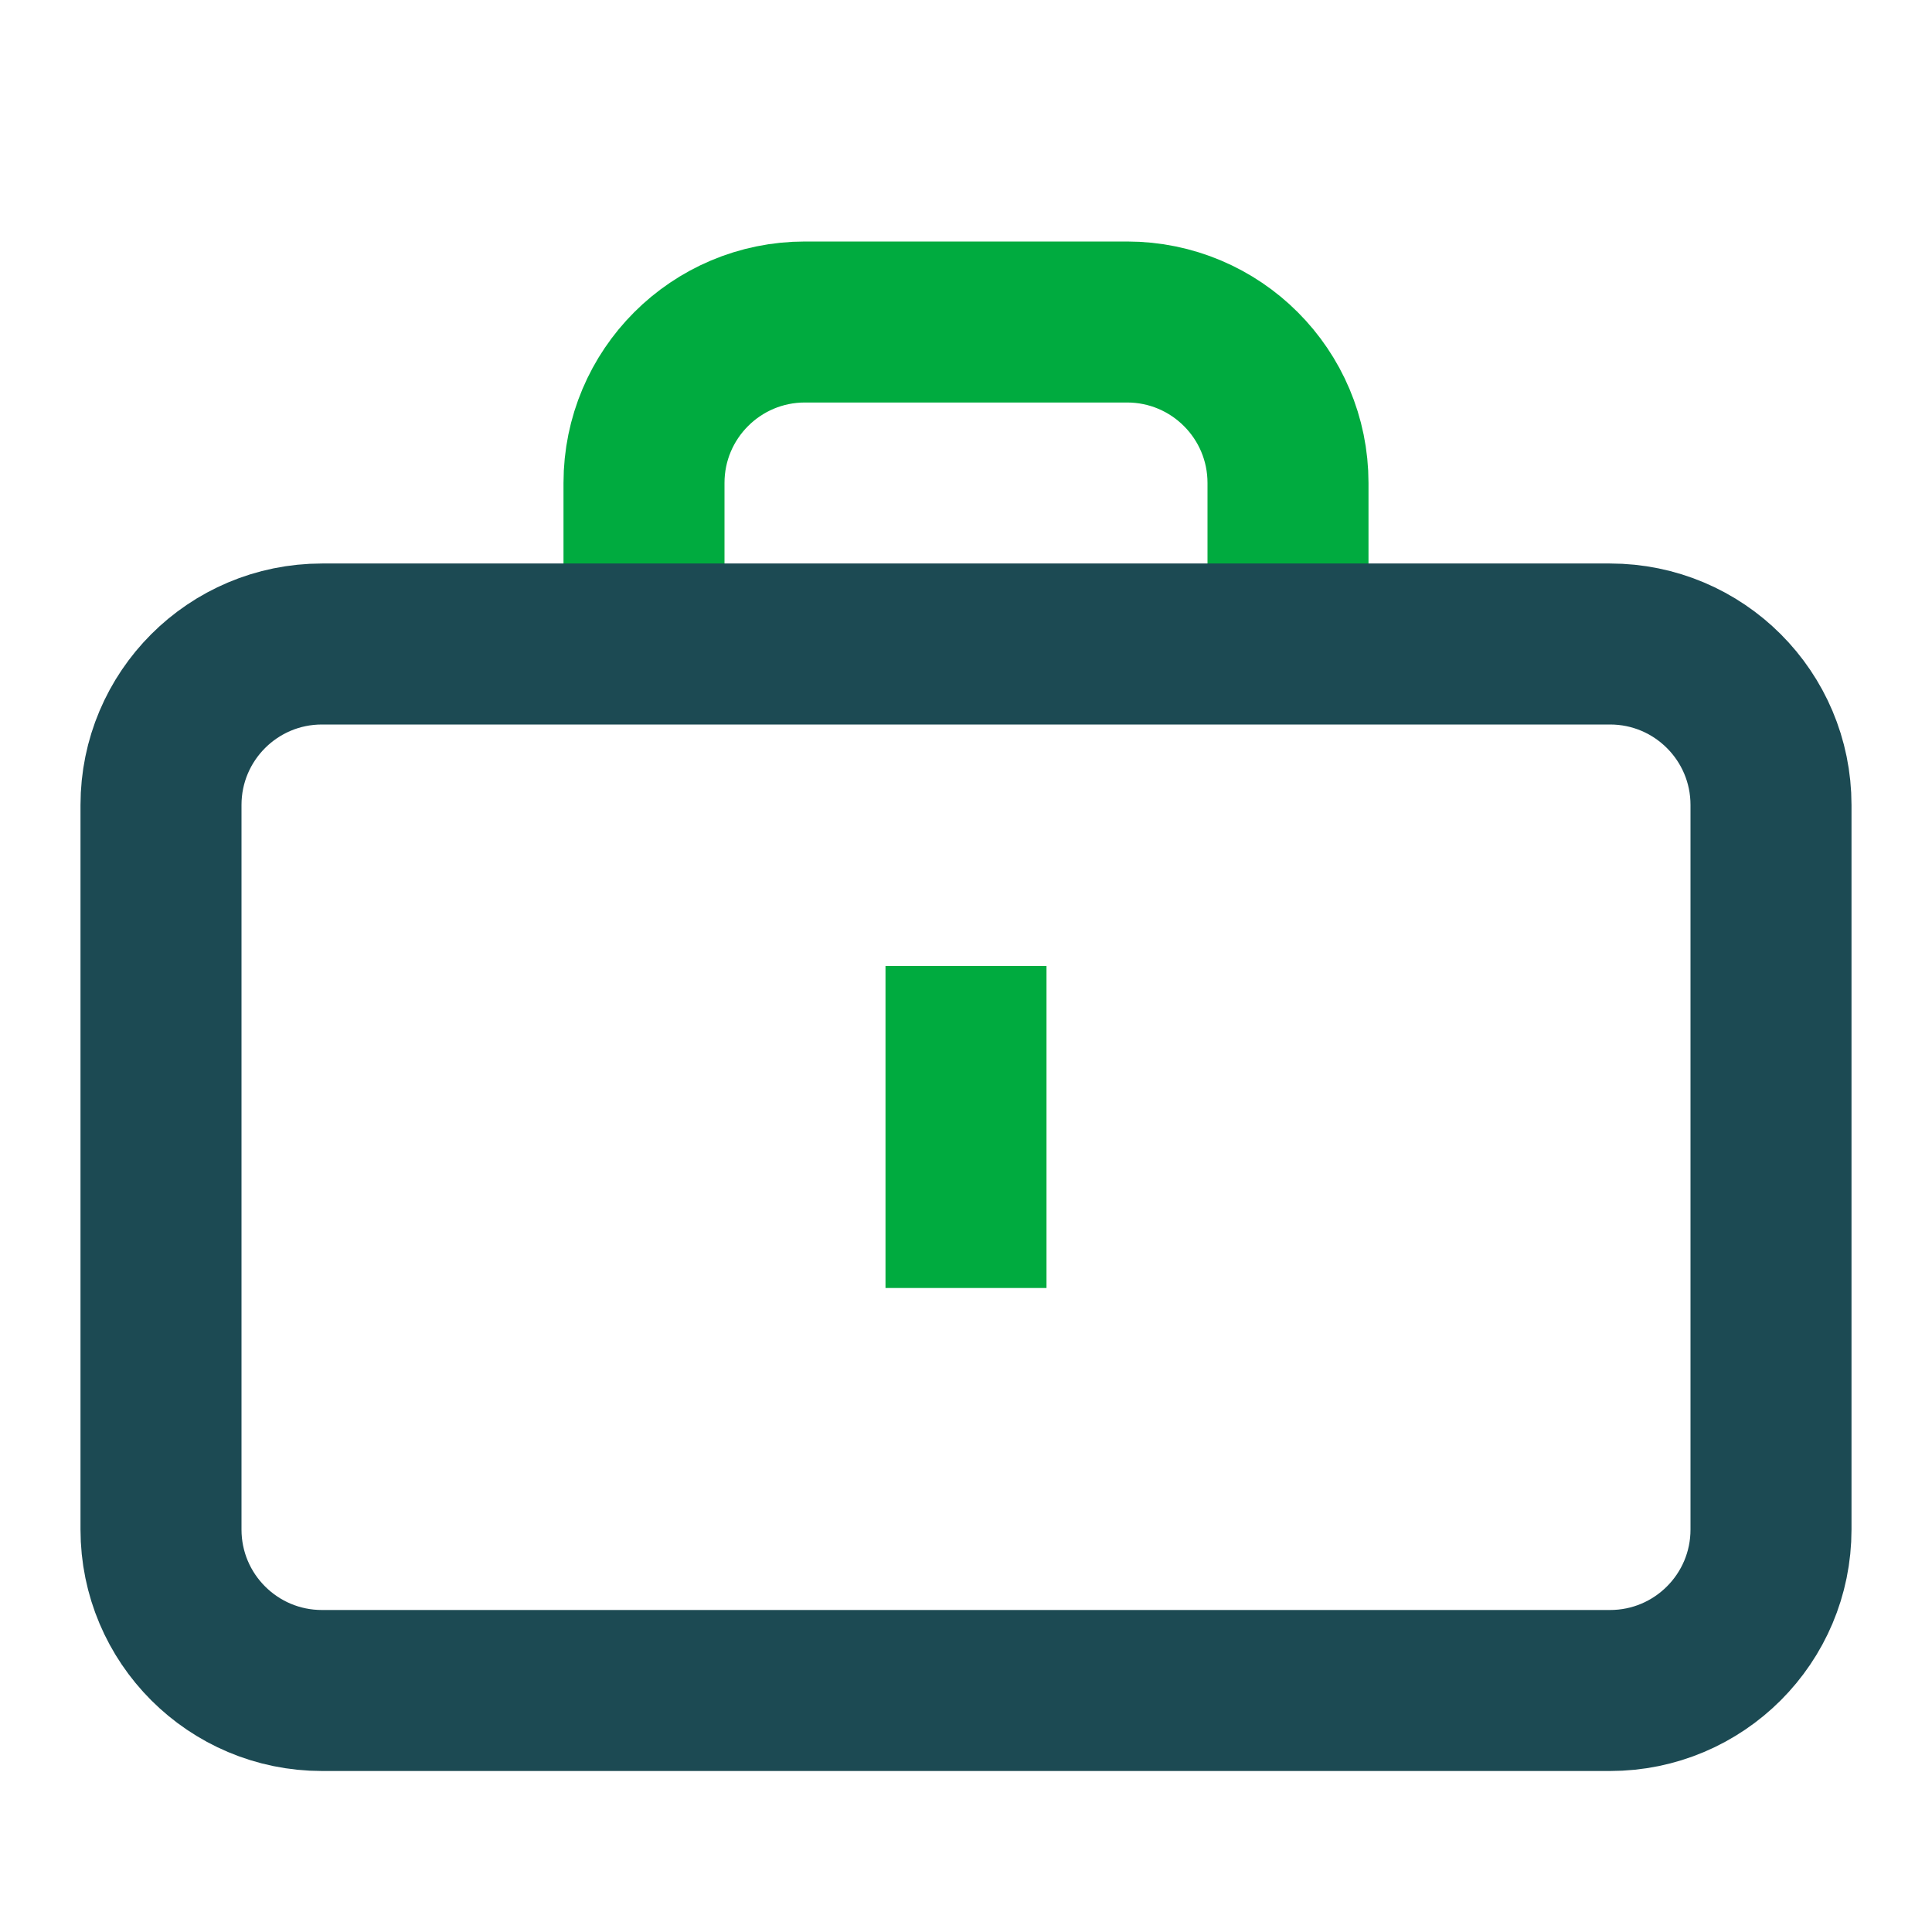
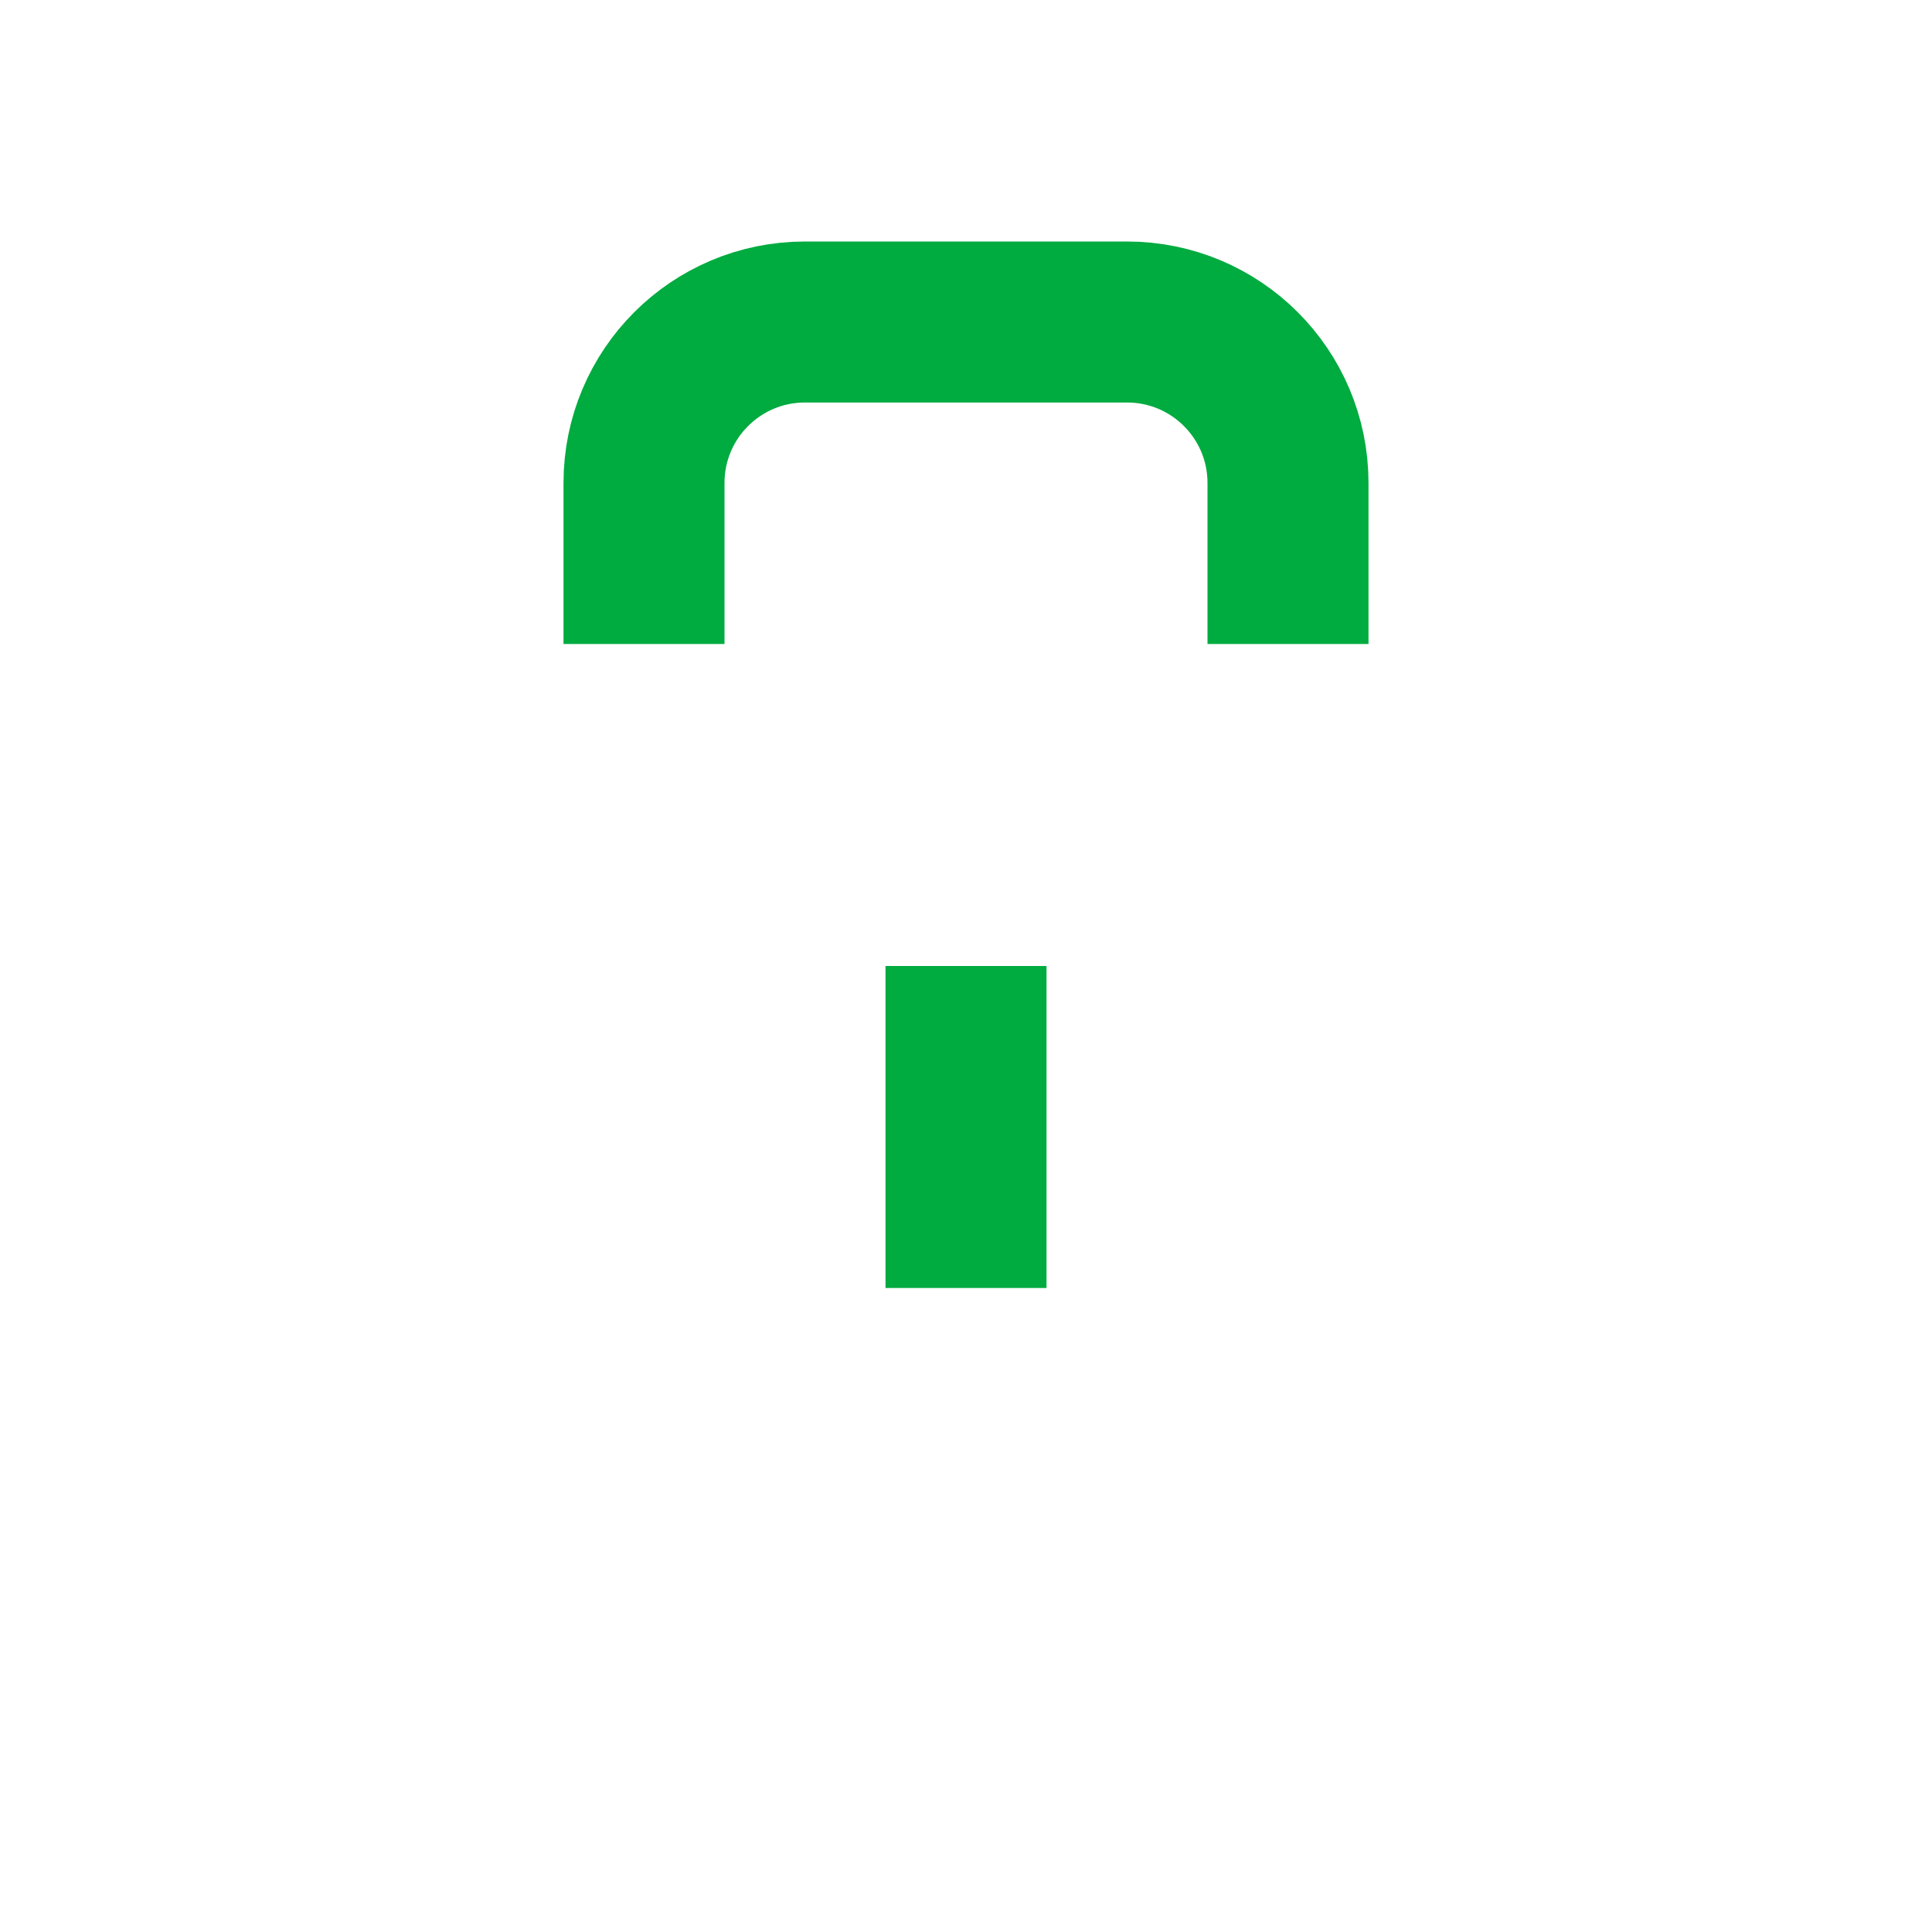
<svg xmlns="http://www.w3.org/2000/svg" width="24" height="24" viewBox="0 0 24 24" fill="none">
  <path d="M8 8V6C8 4.895 8.895 4 10 4H14C15.105 4 16 4.895 16 6V8M12 12V16" stroke="#00AB3F" stroke-width="2" />
-   <path d="M2 10C2 8.895 2.895 8 4 8H8H16H20C21.105 8 22 8.895 22 10V19C22 20.105 21.105 21 20 21H4C2.895 21 2 20.105 2 19V10Z" stroke="#1C4A53" stroke-width="2" />
</svg>